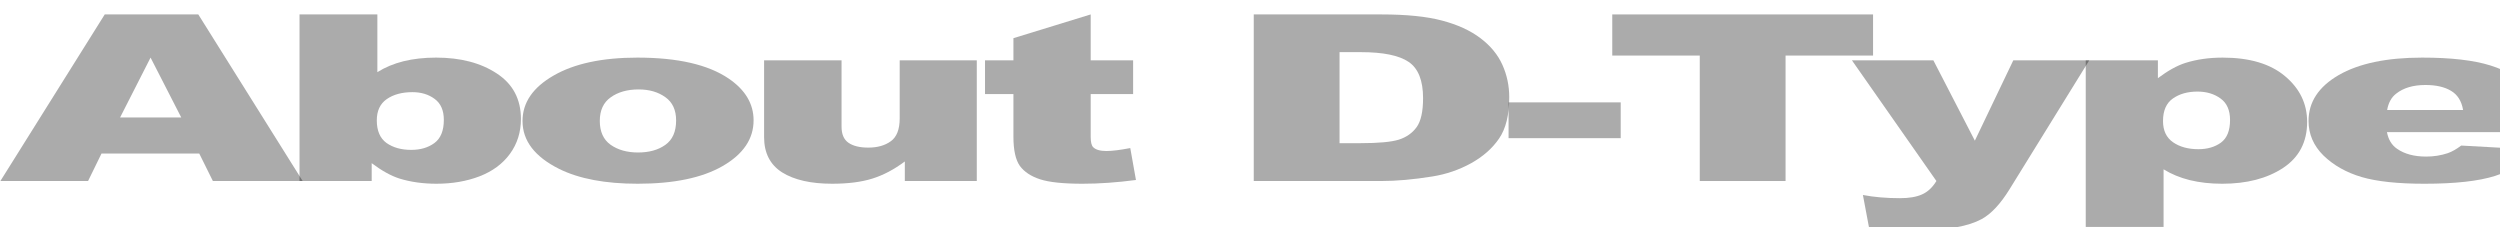
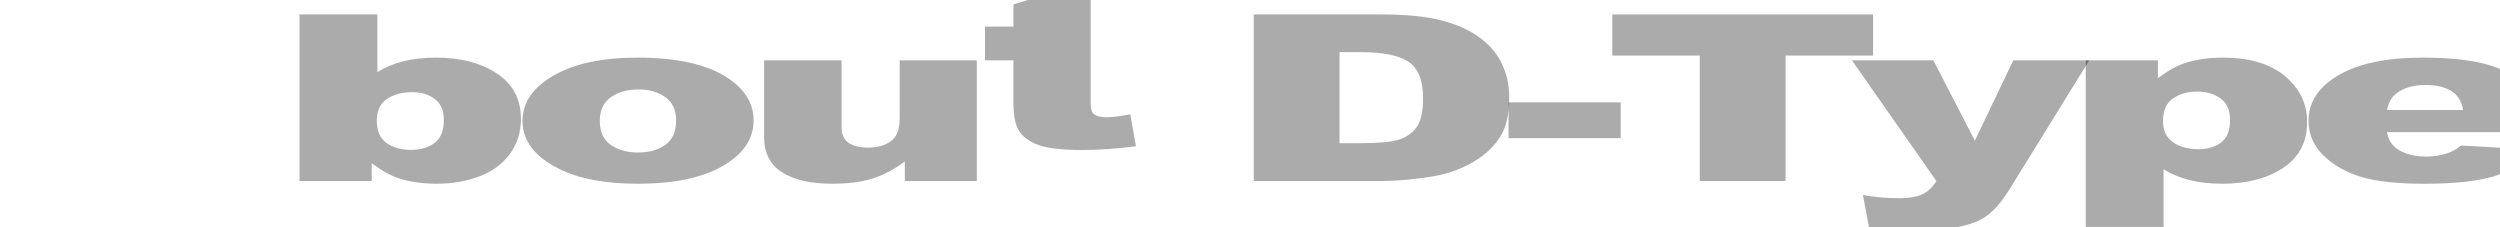
<svg xmlns="http://www.w3.org/2000/svg" xmlns:xlink="http://www.w3.org/1999/xlink" width="990" height="90" viewBox="0 0 990 90" version="1.1" image-rendering="optimizeQuality" shape-rendering="geometricPrecision" id="export">
  <defs>
-     <path id="p0" d="m19725-2722h-9675l-1331 2722h-8681l10331-16492h9262l10332 16492h-8888l-1350-2722Z m-1781-3567l-3038-5928-3018 5928h6056Z" />
    <path id="p1" d="m2344-16492h7706v5715q1144-720 2588-1080 1462-360 3225-360 3637 0 6018 1575 2382 1563 2382 4500 0 1957-1088 3453-1087 1485-3019 2228-1912 731-4256 731-2006 0-3675-517-1256-405-2737-1519v1766h-7144v-16492Z m7650 10485q0 1541 956 2238 975 687 2456 687 1369 0 2288-675 937-687 937-2295 0-1418-918-2082-900-663-2194-663-1556 0-2550 697-975 686-975 2093Z" />
    <path id="p2" d="m1369-5940q0-2734 3075-4500 3075-1777 8306-1777 5981 0 9038 2081 2456 1676 2456 4129 0 2756-3056 4522-3038 1755-8419 1755-4800 0-7763-1462-3637-1812-3637-4748Z m7650-11q0 1597 1069 2362 1087 765 2718 765 1650 0 2700-753 1069-754 1069-2419 0-1553-1069-2306-1068-765-2643-765-1669 0-2757 776-1087 765-1087 2340Z" />
    <path id="p3" d="m23288 0h-7125v-1935q-1594 1193-3225 1699-1613 506-3975 506-3150 0-4950-1125-1782-1136-1782-3487v-7605h7669v6570q0 1125 694 1597 694 473 1950 473 1369 0 2231-630 881-630 881-2262v-5748h7632v11947Z" />
-     <path id="p4" d="m11513-16492v4545h4200v3341h-4200v4241q0 765 243 1013 375 382 1313 382 844 0 2362-292l563 3161q-2831 371-5288 371-2850 0-4200-439-1350-438-2006-1327-637-900-637-2903v-4207h-2813v-3341h2813v-2194l7650-2351Z" />
+     <path id="p4" d="m11513-16492v4545h4200h-4200v4241q0 765 243 1013 375 382 1313 382 844 0 2362-292l563 3161q-2831 371-5288 371-2850 0-4200-439-1350-438-2006-1327-637-900-637-2903v-4207h-2813v-3341h2813v-2194l7650-2351Z" />
    <path id="p5" d="m2925-16492h12619q3731 0 6019 607 2306 608 3806 1744 1500 1136 2175 2644 675 1507 675 3195 0 2643-1013 4106-993 1451-2775 2441-1781 979-3825 1305-2793 450-5062 450h-12619v-16492Z m8494 3735v9011h2081q2663 0 3788-349 1125-360 1762-1237 638-889 638-2869 0-2621-1425-3589-1425-967-4725-967h-2119Z" />
    <path id="p6" d="m844-7785h11100v3544h-11100v-3544Z" />
    <path id="p7" d="m881-16492h25819v4072h-8662v12420h-8494v-12420h-8663v-4072Z" />
    <path id="p8" d="m94-11947h8062l4107 7953 3806-7953h7519l-7894 12768q-1350 2183-2756 2948-1988 1080-6057 1080-1650 0-5100-270l-600-3195q1650 315 3675 315 1350 0 2175-371 844-372 1425-1328l-8362-11947Z" />
    <path id="p9" d="m2344 4545v-16492h7144v1766q1481-1114 2718-1508 1669-528 3694-528 3994 0 6169 1833 2194 1834 2194 4534 0 2981-2382 4556-2381 1564-6018 1564-1763 0-3225-360-1444-360-2588-1069v5704h-7706Z m7650-10485q0 1418 994 2104 993 686 2512 686 1331 0 2231-652 900-664 900-2239 0-1451-937-2126-938-687-2288-687-1462 0-2437 687-975 686-975 2227Z" />
    <path id="pa" d="m24413-4837h-15300q206 1102 993 1642 1107 776 2888 776 1125 0 2137-337 619-214 1332-754l7518 416q-1725 1800-4162 2588-2438 776-6994 776-3956 0-6225-664-2269-675-3769-2126-1481-1462-1481-3431 0-2801 2981-4534 3000-1732 8269-1732 4275 0 6750 776 2475 776 3769 2250 1294 1474 1294 3836v518Z m-7763-2194q-225-1328-1200-1901-956-574-2531-574-1819 0-2906 866-694 540-882 1609h7519Z" />
  </defs>
  <g id="page_3" transform="scale(0.004)" fill="#000000" stroke="none">
    <use y="17920" xlink:href="#p0" fill="#000000" fill-opacity="0.33" />
    <use x="27309" y="17920" xlink:href="#p1" fill="#000000" fill-opacity="0.33" />
    <use x="50361" y="17920" xlink:href="#p2" fill="#000000" fill-opacity="0.33" />
    <use x="73414" y="17920" xlink:href="#p3" fill="#000000" fill-opacity="0.33" />
    <use x="96466" y="17920" xlink:href="#p4" fill="#000000" fill-opacity="0.33" />
    <use x="121196" y="17920" xlink:href="#p5" fill="#000000" fill-opacity="0.33" />
    <use x="148505" y="17920" xlink:href="#p6" fill="#000000" fill-opacity="0.33" />
    <use x="158733" y="17920" xlink:href="#p7" fill="#000000" fill-opacity="0.33" />
    <use x="183248" y="17920" xlink:href="#p8" fill="#000000" fill-opacity="0.33" />
    <use x="204144" y="17920" xlink:href="#p9" fill="#000000" fill-opacity="0.33" />
    <use x="227196" y="17920" xlink:href="#pa" fill="#000000" fill-opacity="0.33" />
  </g>
</svg>